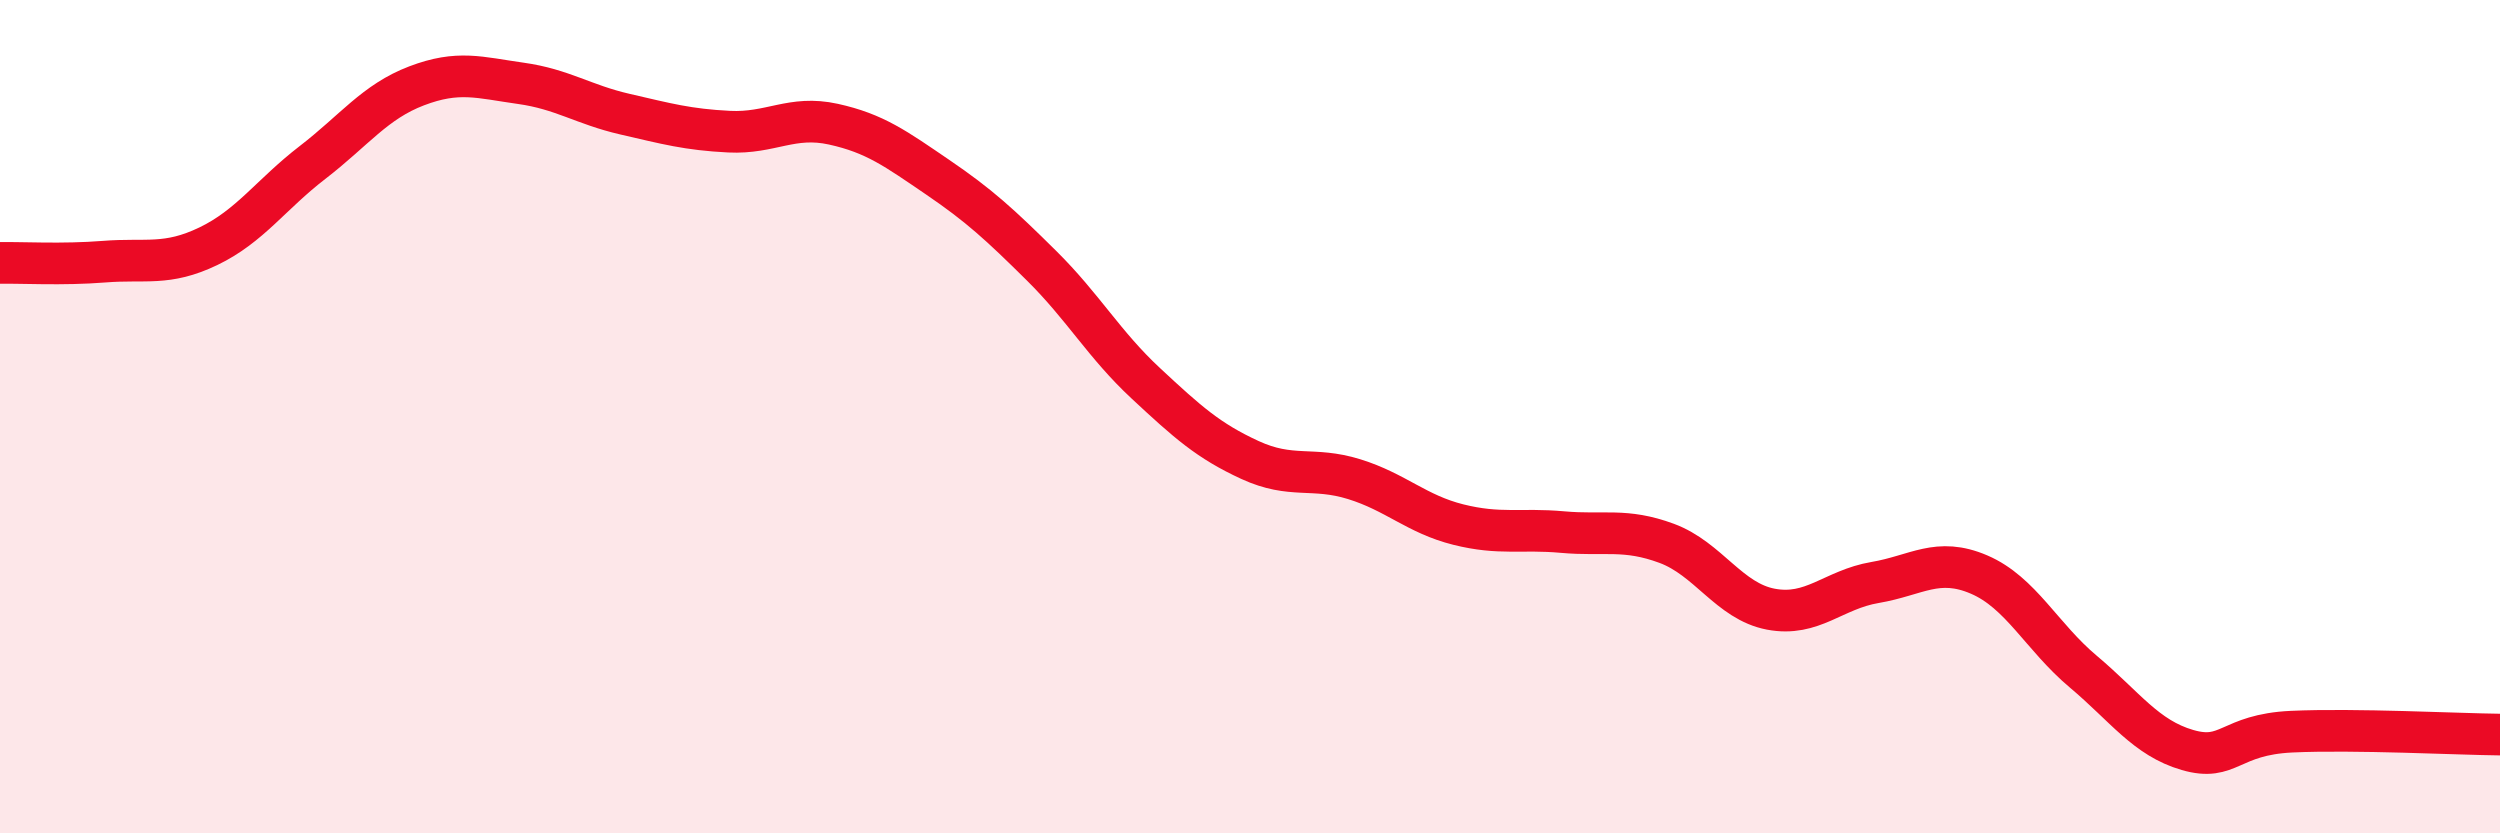
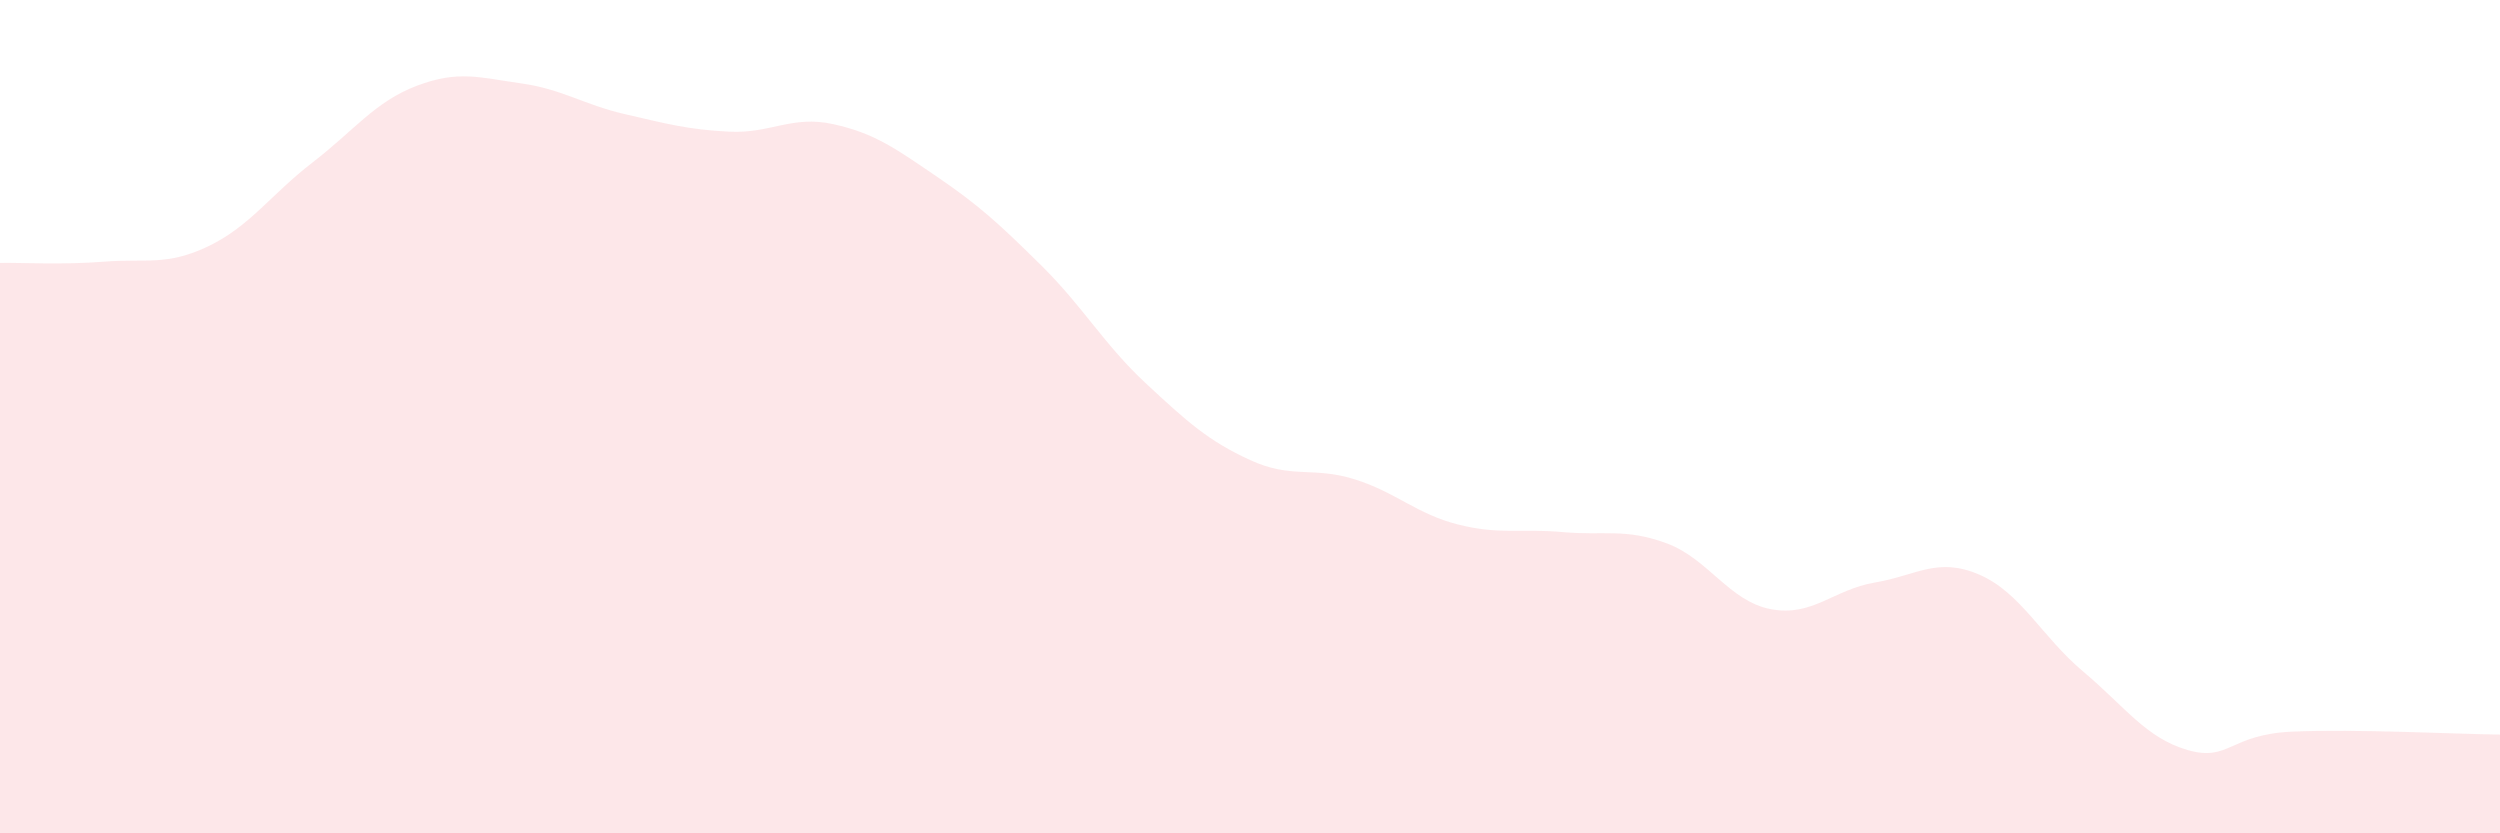
<svg xmlns="http://www.w3.org/2000/svg" width="60" height="20" viewBox="0 0 60 20">
  <path d="M 0,6.31 C 0.5,6.3 1.5,6.36 2.5,6.28 C 3.5,6.2 4,6.39 5,5.91 C 6,5.43 6.5,4.67 7.5,3.9 C 8.5,3.13 9,2.44 10,2.06 C 11,1.68 11.5,1.86 12.5,2 C 13.5,2.14 14,2.51 15,2.74 C 16,2.97 16.5,3.11 17.5,3.16 C 18.5,3.21 19,2.76 20,2.98 C 21,3.2 21.5,3.57 22.5,4.25 C 23.5,4.93 24,5.39 25,6.38 C 26,7.37 26.5,8.27 27.5,9.2 C 28.5,10.13 29,10.58 30,11.04 C 31,11.5 31.5,11.19 32.5,11.5 C 33.5,11.81 34,12.34 35,12.59 C 36,12.84 36.5,12.68 37.5,12.77 C 38.5,12.86 39,12.67 40,13.04 C 41,13.41 41.5,14.43 42.5,14.62 C 43.5,14.81 44,14.15 45,13.98 C 46,13.81 46.5,13.36 47.5,13.79 C 48.5,14.22 49,15.28 50,16.12 C 51,16.96 51.5,17.71 52.5,18 C 53.5,18.29 53.5,17.63 55,17.56 C 56.5,17.49 59,17.62 60,17.63L60 20L0 20Z" fill="#EB0A25" opacity="0.1" stroke-linecap="round" stroke-linejoin="round" />
-   <path d="M 0,6.31 C 0.5,6.3 1.5,6.36 2.5,6.28 C 3.5,6.2 4,6.39 5,5.91 C 6,5.43 6.5,4.67 7.5,3.9 C 8.5,3.13 9,2.44 10,2.06 C 11,1.68 11.5,1.86 12.5,2 C 13.5,2.14 14,2.51 15,2.74 C 16,2.97 16.5,3.11 17.5,3.16 C 18.5,3.21 19,2.76 20,2.98 C 21,3.2 21.5,3.57 22.5,4.25 C 23.5,4.93 24,5.39 25,6.38 C 26,7.37 26.5,8.27 27.5,9.2 C 28.5,10.13 29,10.58 30,11.04 C 31,11.5 31.5,11.19 32.5,11.5 C 33.5,11.81 34,12.34 35,12.59 C 36,12.84 36.5,12.68 37.5,12.77 C 38.5,12.86 39,12.67 40,13.04 C 41,13.41 41.5,14.43 42.5,14.62 C 43.5,14.81 44,14.15 45,13.98 C 46,13.81 46.5,13.36 47.5,13.79 C 48.5,14.22 49,15.28 50,16.12 C 51,16.96 51.5,17.71 52.5,18 C 53.5,18.29 53.5,17.63 55,17.56 C 56.5,17.49 59,17.62 60,17.63" stroke="#EB0A25" stroke-width="1" fill="none" stroke-linecap="round" stroke-linejoin="round" />
</svg>